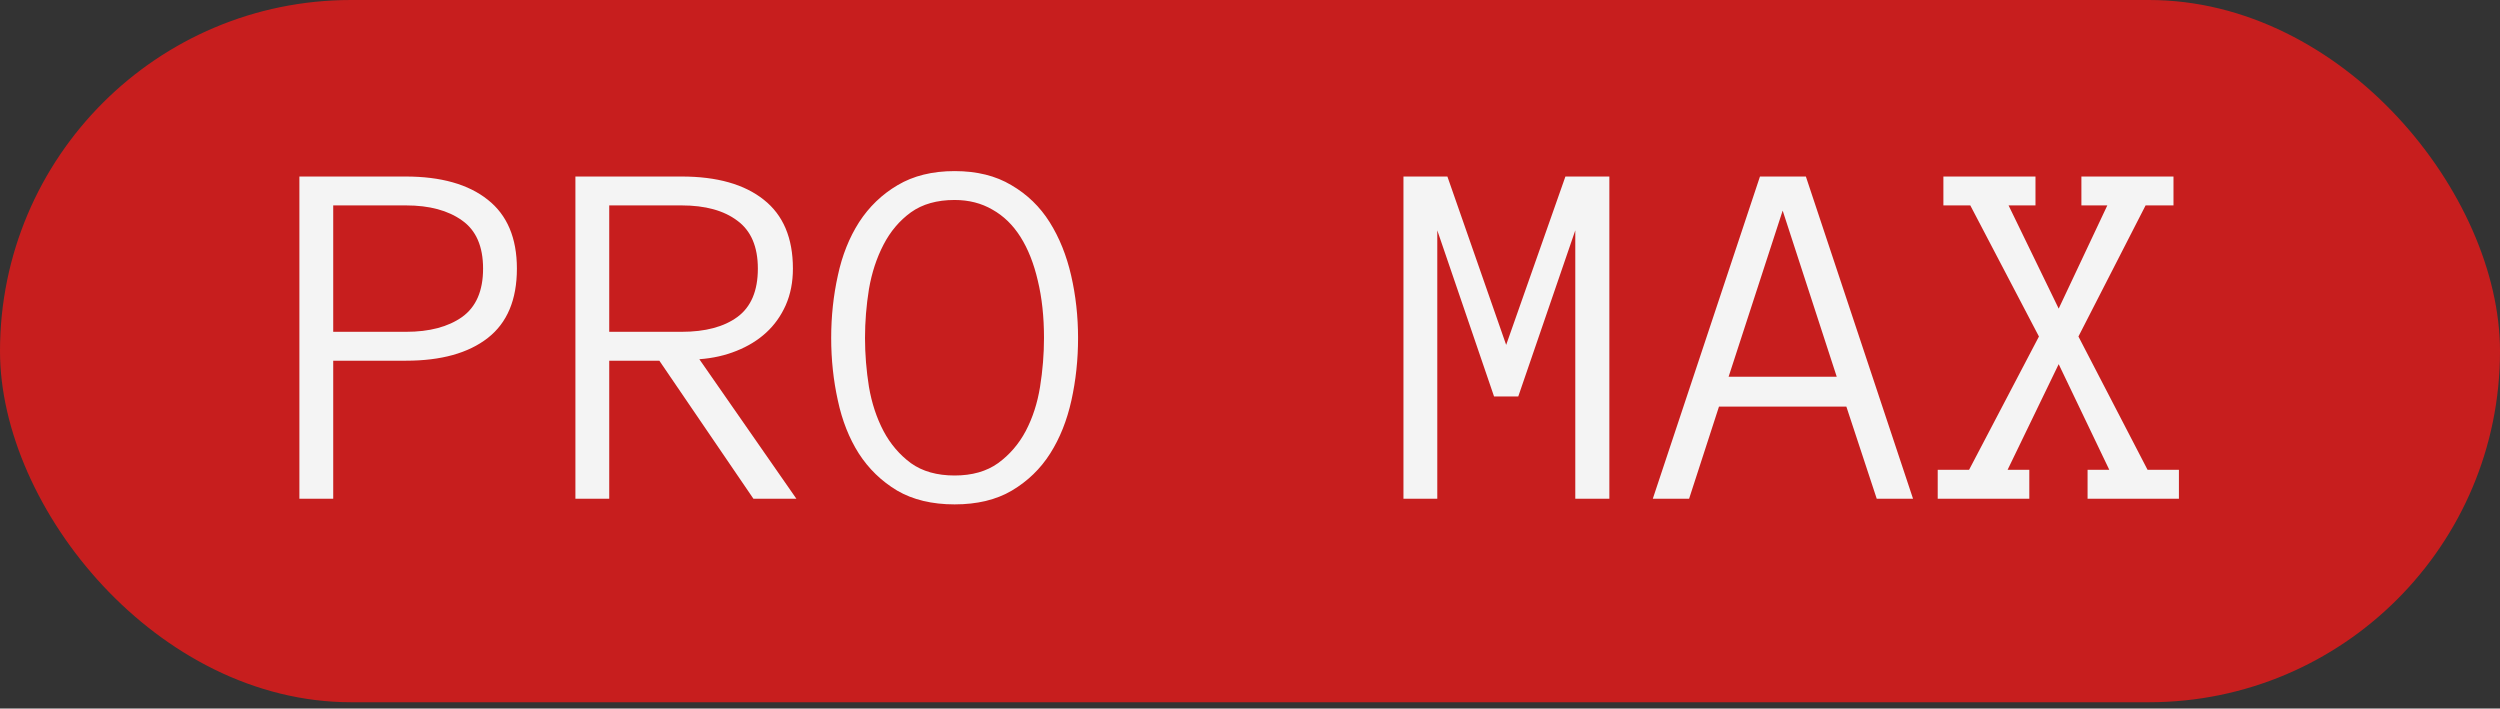
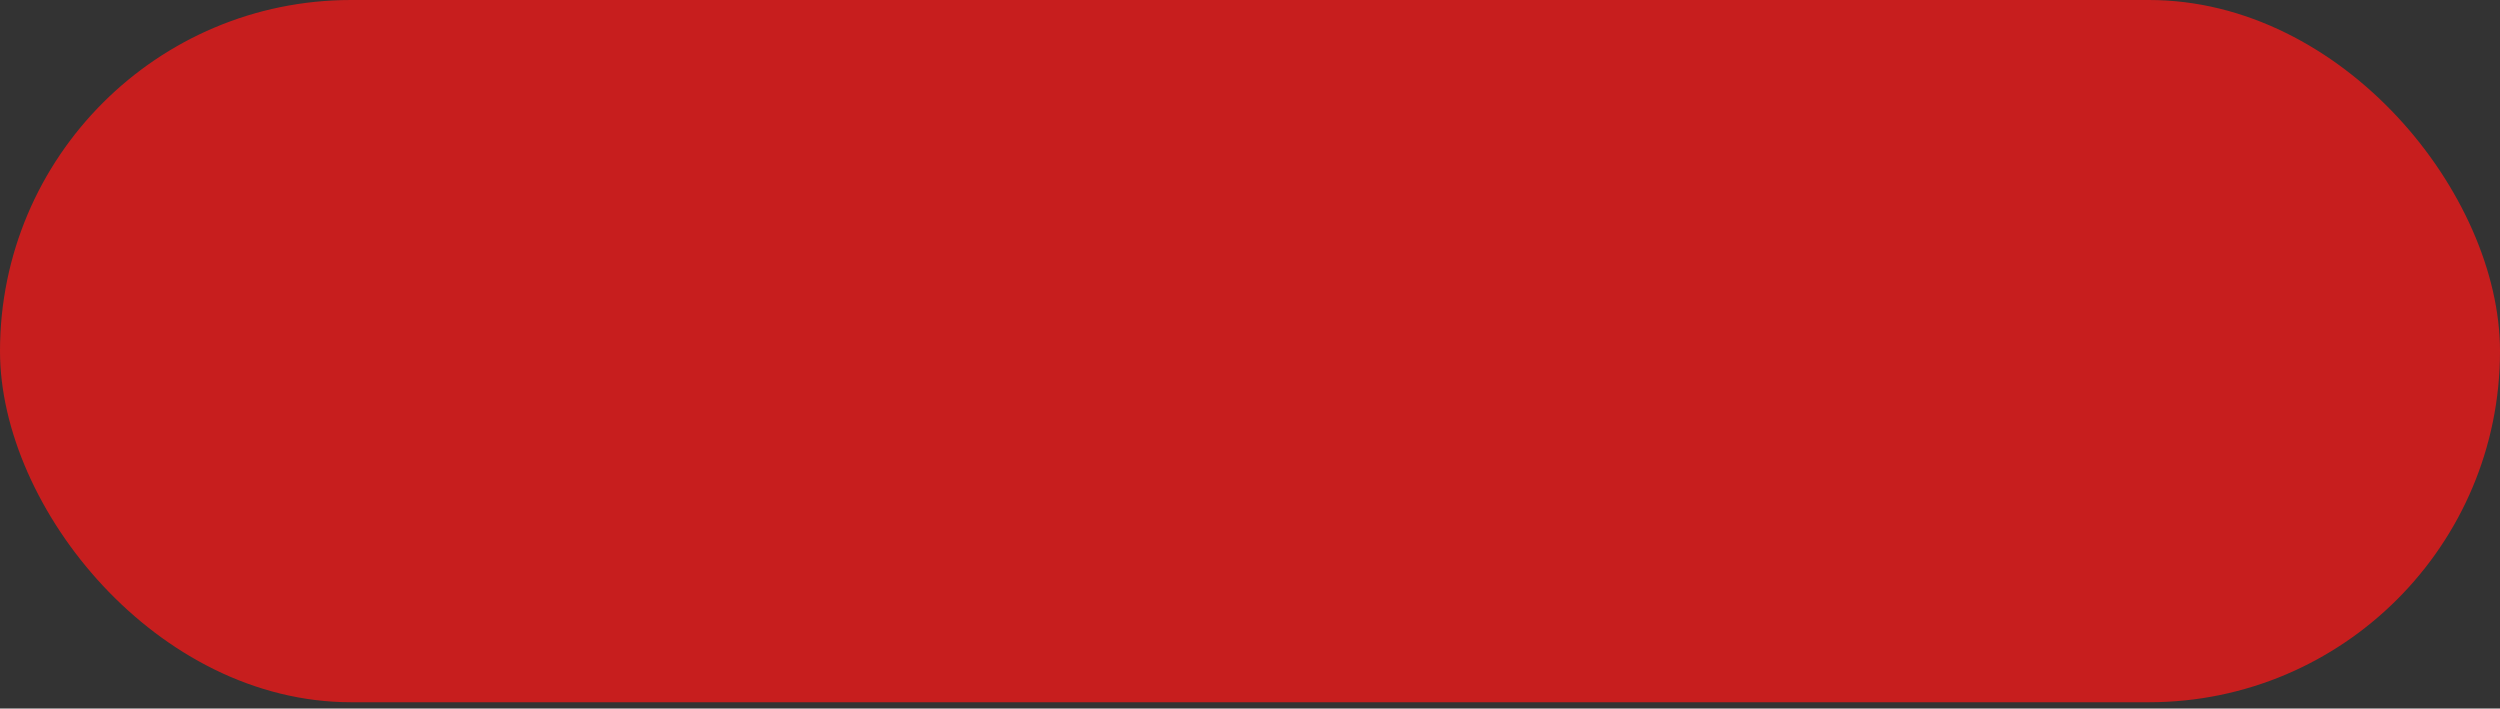
<svg xmlns="http://www.w3.org/2000/svg" width="374" height="106" viewBox="0 0 374 106" fill="none">
  <rect x="0" y="0" width="374" height="106" fill="#333333" stroke="none" />
  <rect width="374" height="105.056" rx="52.528" fill="#C71E1E" />
-   <path d="M77.328 40.184C77.328 44.838 75.875 48.297 72.97 50.563C70.064 52.828 65.989 53.961 60.745 53.961H49.849V74.607H44.789V26.408H60.671C65.965 26.408 70.064 27.565 72.97 29.88C75.875 32.17 77.328 35.605 77.328 40.184ZM72.268 40.184C72.268 36.86 71.222 34.46 69.129 32.982C67.036 31.48 64.241 30.729 60.745 30.729H49.849V49.639H60.745C64.241 49.639 67.036 48.901 69.129 47.423C71.222 45.922 72.268 43.508 72.268 40.184ZM119.137 74.607H112.71L98.639 53.961H91.141V74.607H86.081V26.408H101.963C107.257 26.408 111.356 27.565 114.262 29.88C117.167 32.17 118.62 35.605 118.62 40.184C118.62 42.203 118.263 44.026 117.549 45.651C116.835 47.251 115.862 48.618 114.631 49.75C113.4 50.883 111.923 51.794 110.199 52.483C108.5 53.173 106.641 53.591 104.622 53.739L119.137 74.607ZM113.375 40.184C113.375 36.91 112.353 34.521 110.31 33.019C108.291 31.493 105.508 30.729 101.963 30.729H91.141V49.639H101.963C105.508 49.639 108.291 48.901 110.31 47.423C112.353 45.922 113.375 43.508 113.375 40.184ZM161.278 50.563C161.278 53.788 160.946 56.903 160.281 59.907C159.616 62.911 158.558 65.558 157.105 67.848C155.652 70.138 153.744 71.984 151.38 73.388C149.041 74.767 146.185 75.456 142.811 75.456C139.438 75.456 136.57 74.767 134.206 73.388C131.867 71.984 129.959 70.138 128.481 67.848C127.028 65.558 125.982 62.911 125.342 59.907C124.677 56.903 124.345 53.788 124.345 50.563C124.345 47.337 124.677 44.222 125.342 41.219C125.982 38.215 127.041 35.555 128.518 33.241C130.02 30.926 131.941 29.08 134.28 27.701C136.644 26.297 139.487 25.596 142.811 25.596C146.136 25.596 148.967 26.297 151.306 27.701C153.67 29.08 155.578 30.926 157.031 33.241C158.484 35.555 159.555 38.215 160.244 41.219C160.934 44.222 161.278 47.337 161.278 50.563ZM156.182 50.563C156.182 47.386 155.874 44.53 155.258 41.994C154.667 39.433 153.805 37.254 152.673 35.457C151.54 33.659 150.137 32.293 148.462 31.357C146.813 30.397 144.929 29.917 142.811 29.917C140.177 29.917 137.998 30.532 136.274 31.764C134.575 32.995 133.209 34.607 132.175 36.602C131.14 38.596 130.414 40.812 129.995 43.25C129.602 45.688 129.405 48.125 129.405 50.563C129.405 52.976 129.602 55.413 129.995 57.876C130.414 60.313 131.14 62.517 132.175 64.487C133.209 66.432 134.575 68.032 136.274 69.288C137.998 70.519 140.177 71.135 142.811 71.135C145.421 71.135 147.588 70.519 149.312 69.288C151.035 68.032 152.414 66.432 153.448 64.487C154.483 62.517 155.197 60.313 155.591 57.876C155.985 55.413 156.182 52.976 156.182 50.563ZM240.76 74.607H235.663V34.46L227.131 59.316H223.512L215.017 34.46V74.607H209.957V26.408H216.531L225.322 51.597L234.186 26.408H240.76V74.607ZM286.189 74.607H280.759L276.216 60.83H257.159L252.69 74.607H247.26L263.29 26.408H270.159L286.189 74.607ZM274.776 56.361L266.688 31.505L258.599 56.361H274.776ZM325.966 74.607H312.301V70.285H315.551L307.98 54.478L300.334 70.285H303.584V74.607H289.882V70.285H294.573L305.025 50.341L294.757 30.729H290.731V26.408H304.508V30.729H300.482L307.98 46.168L315.255 30.729H311.377V26.408H325.154V30.729H320.98L310.934 50.341L321.276 70.285H325.966V74.607Z" fill="#F4F4F4" />
</svg>